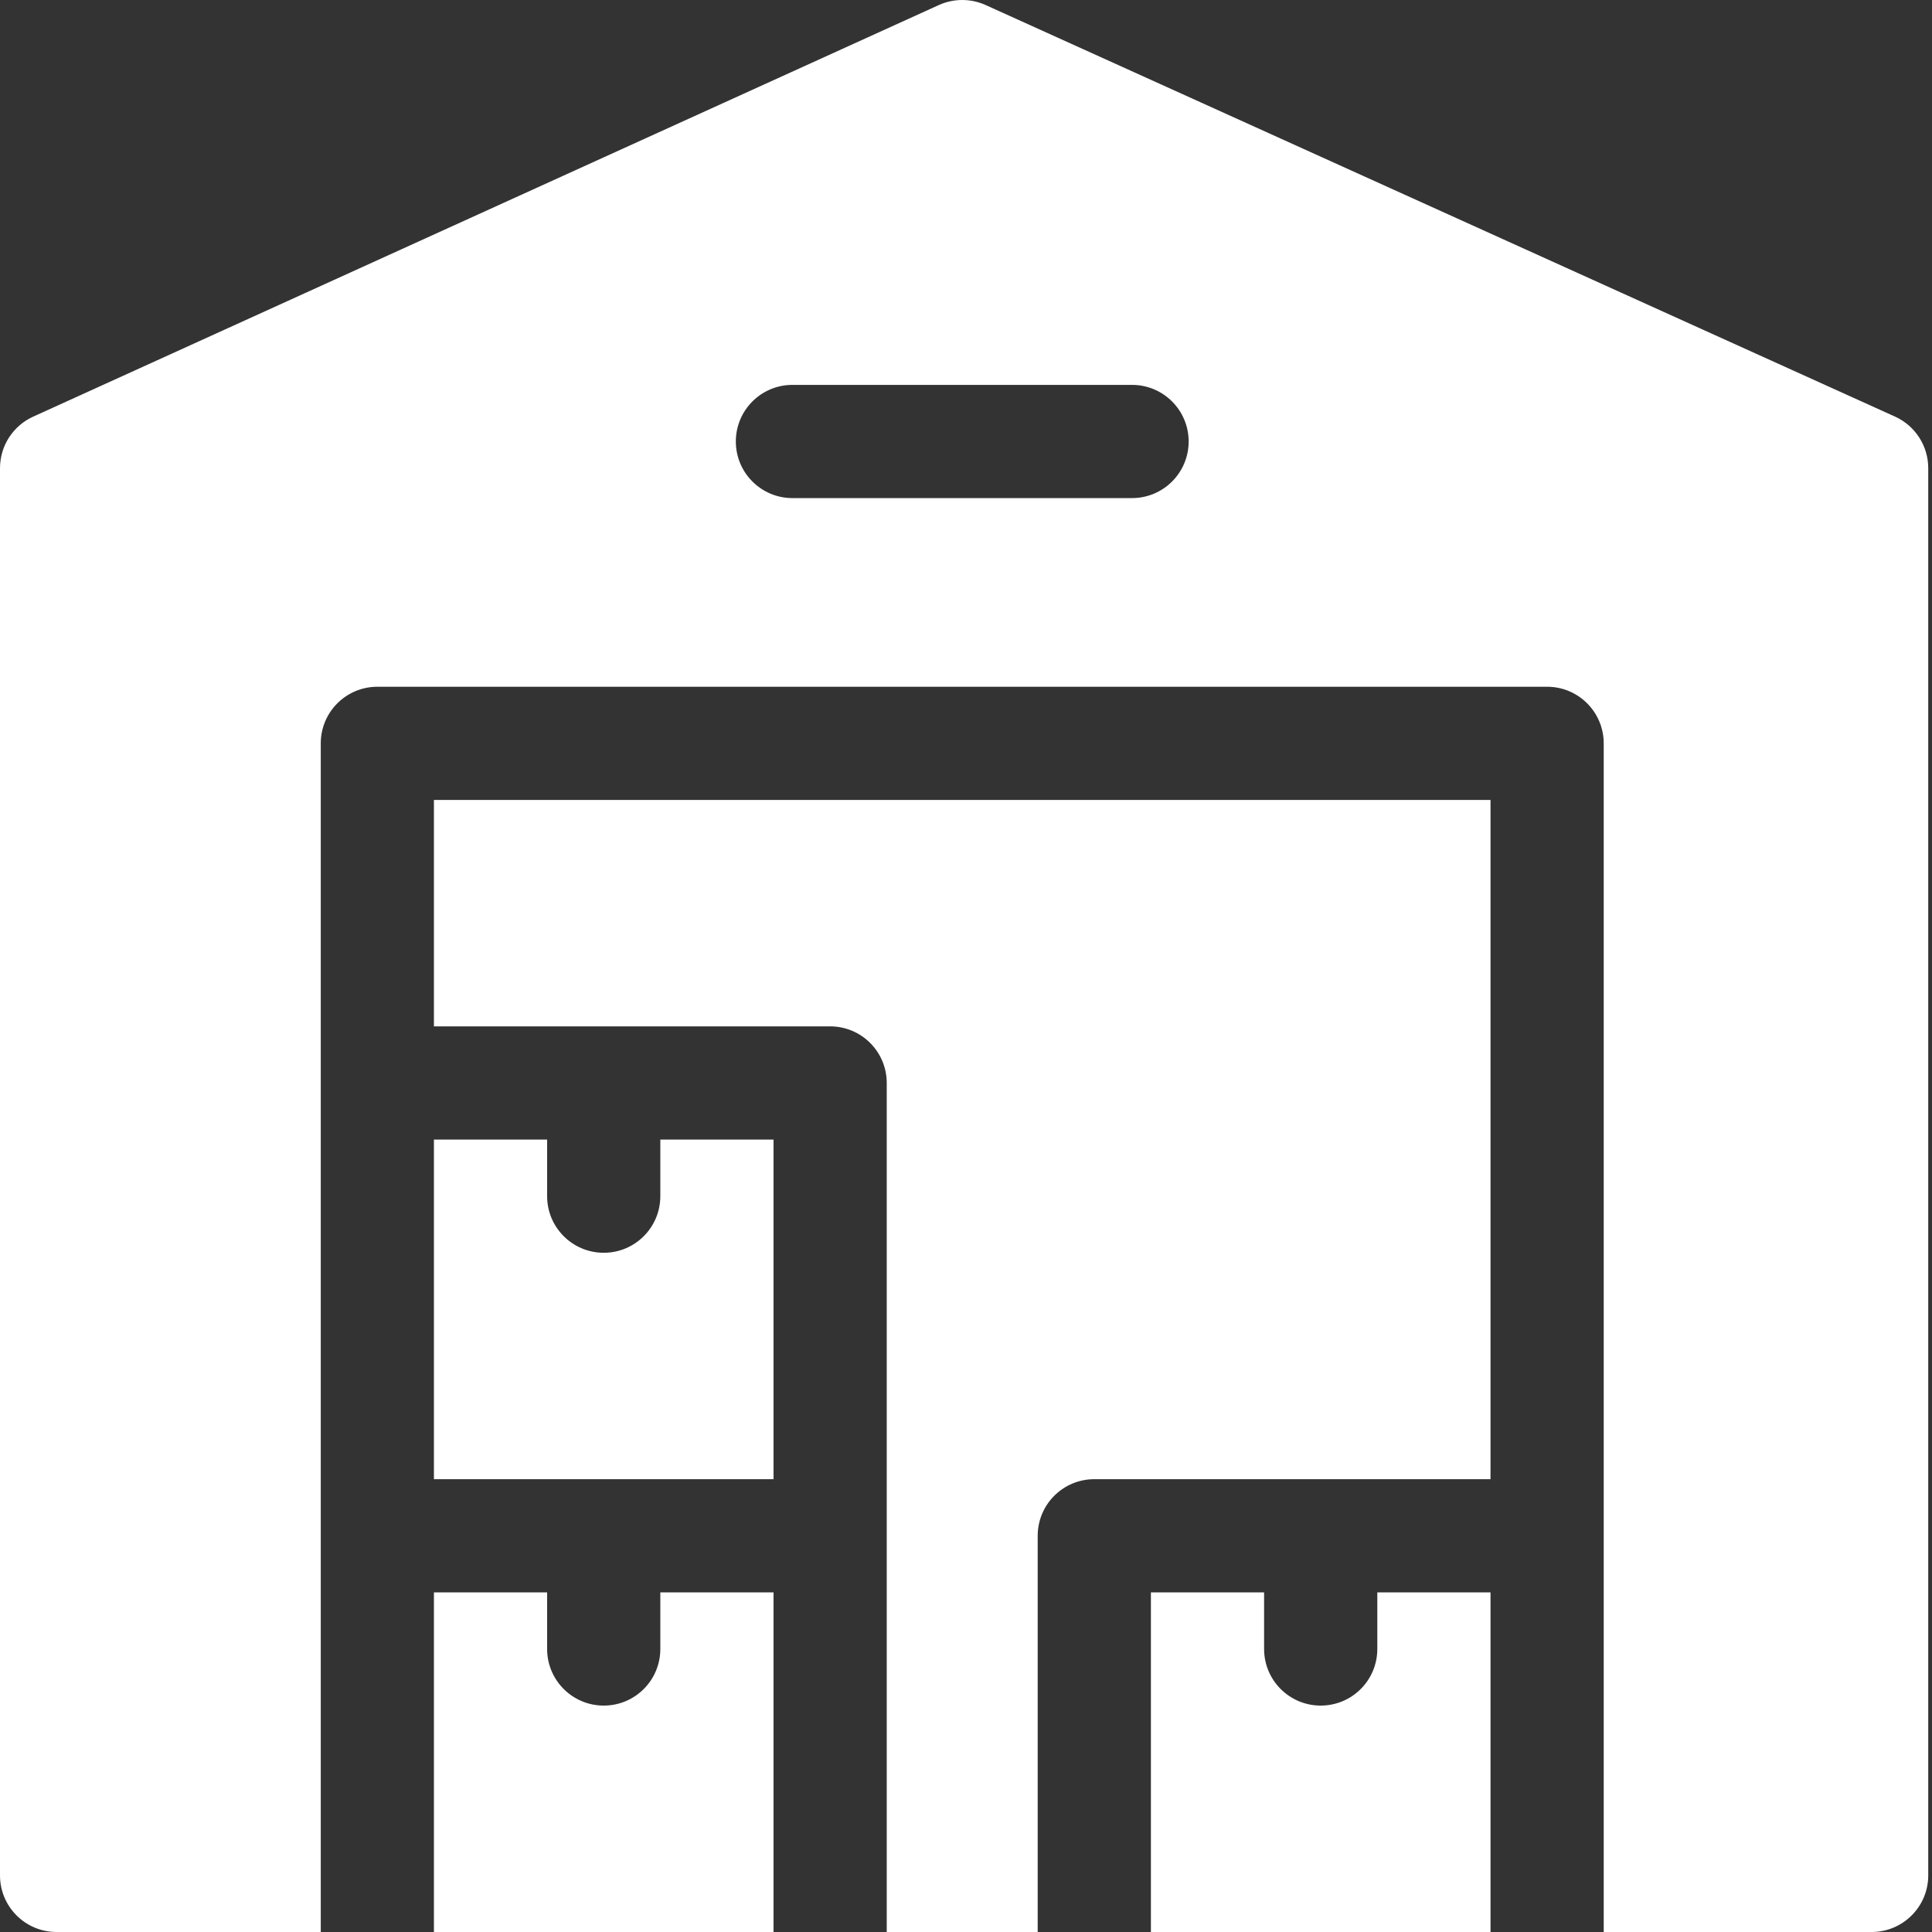
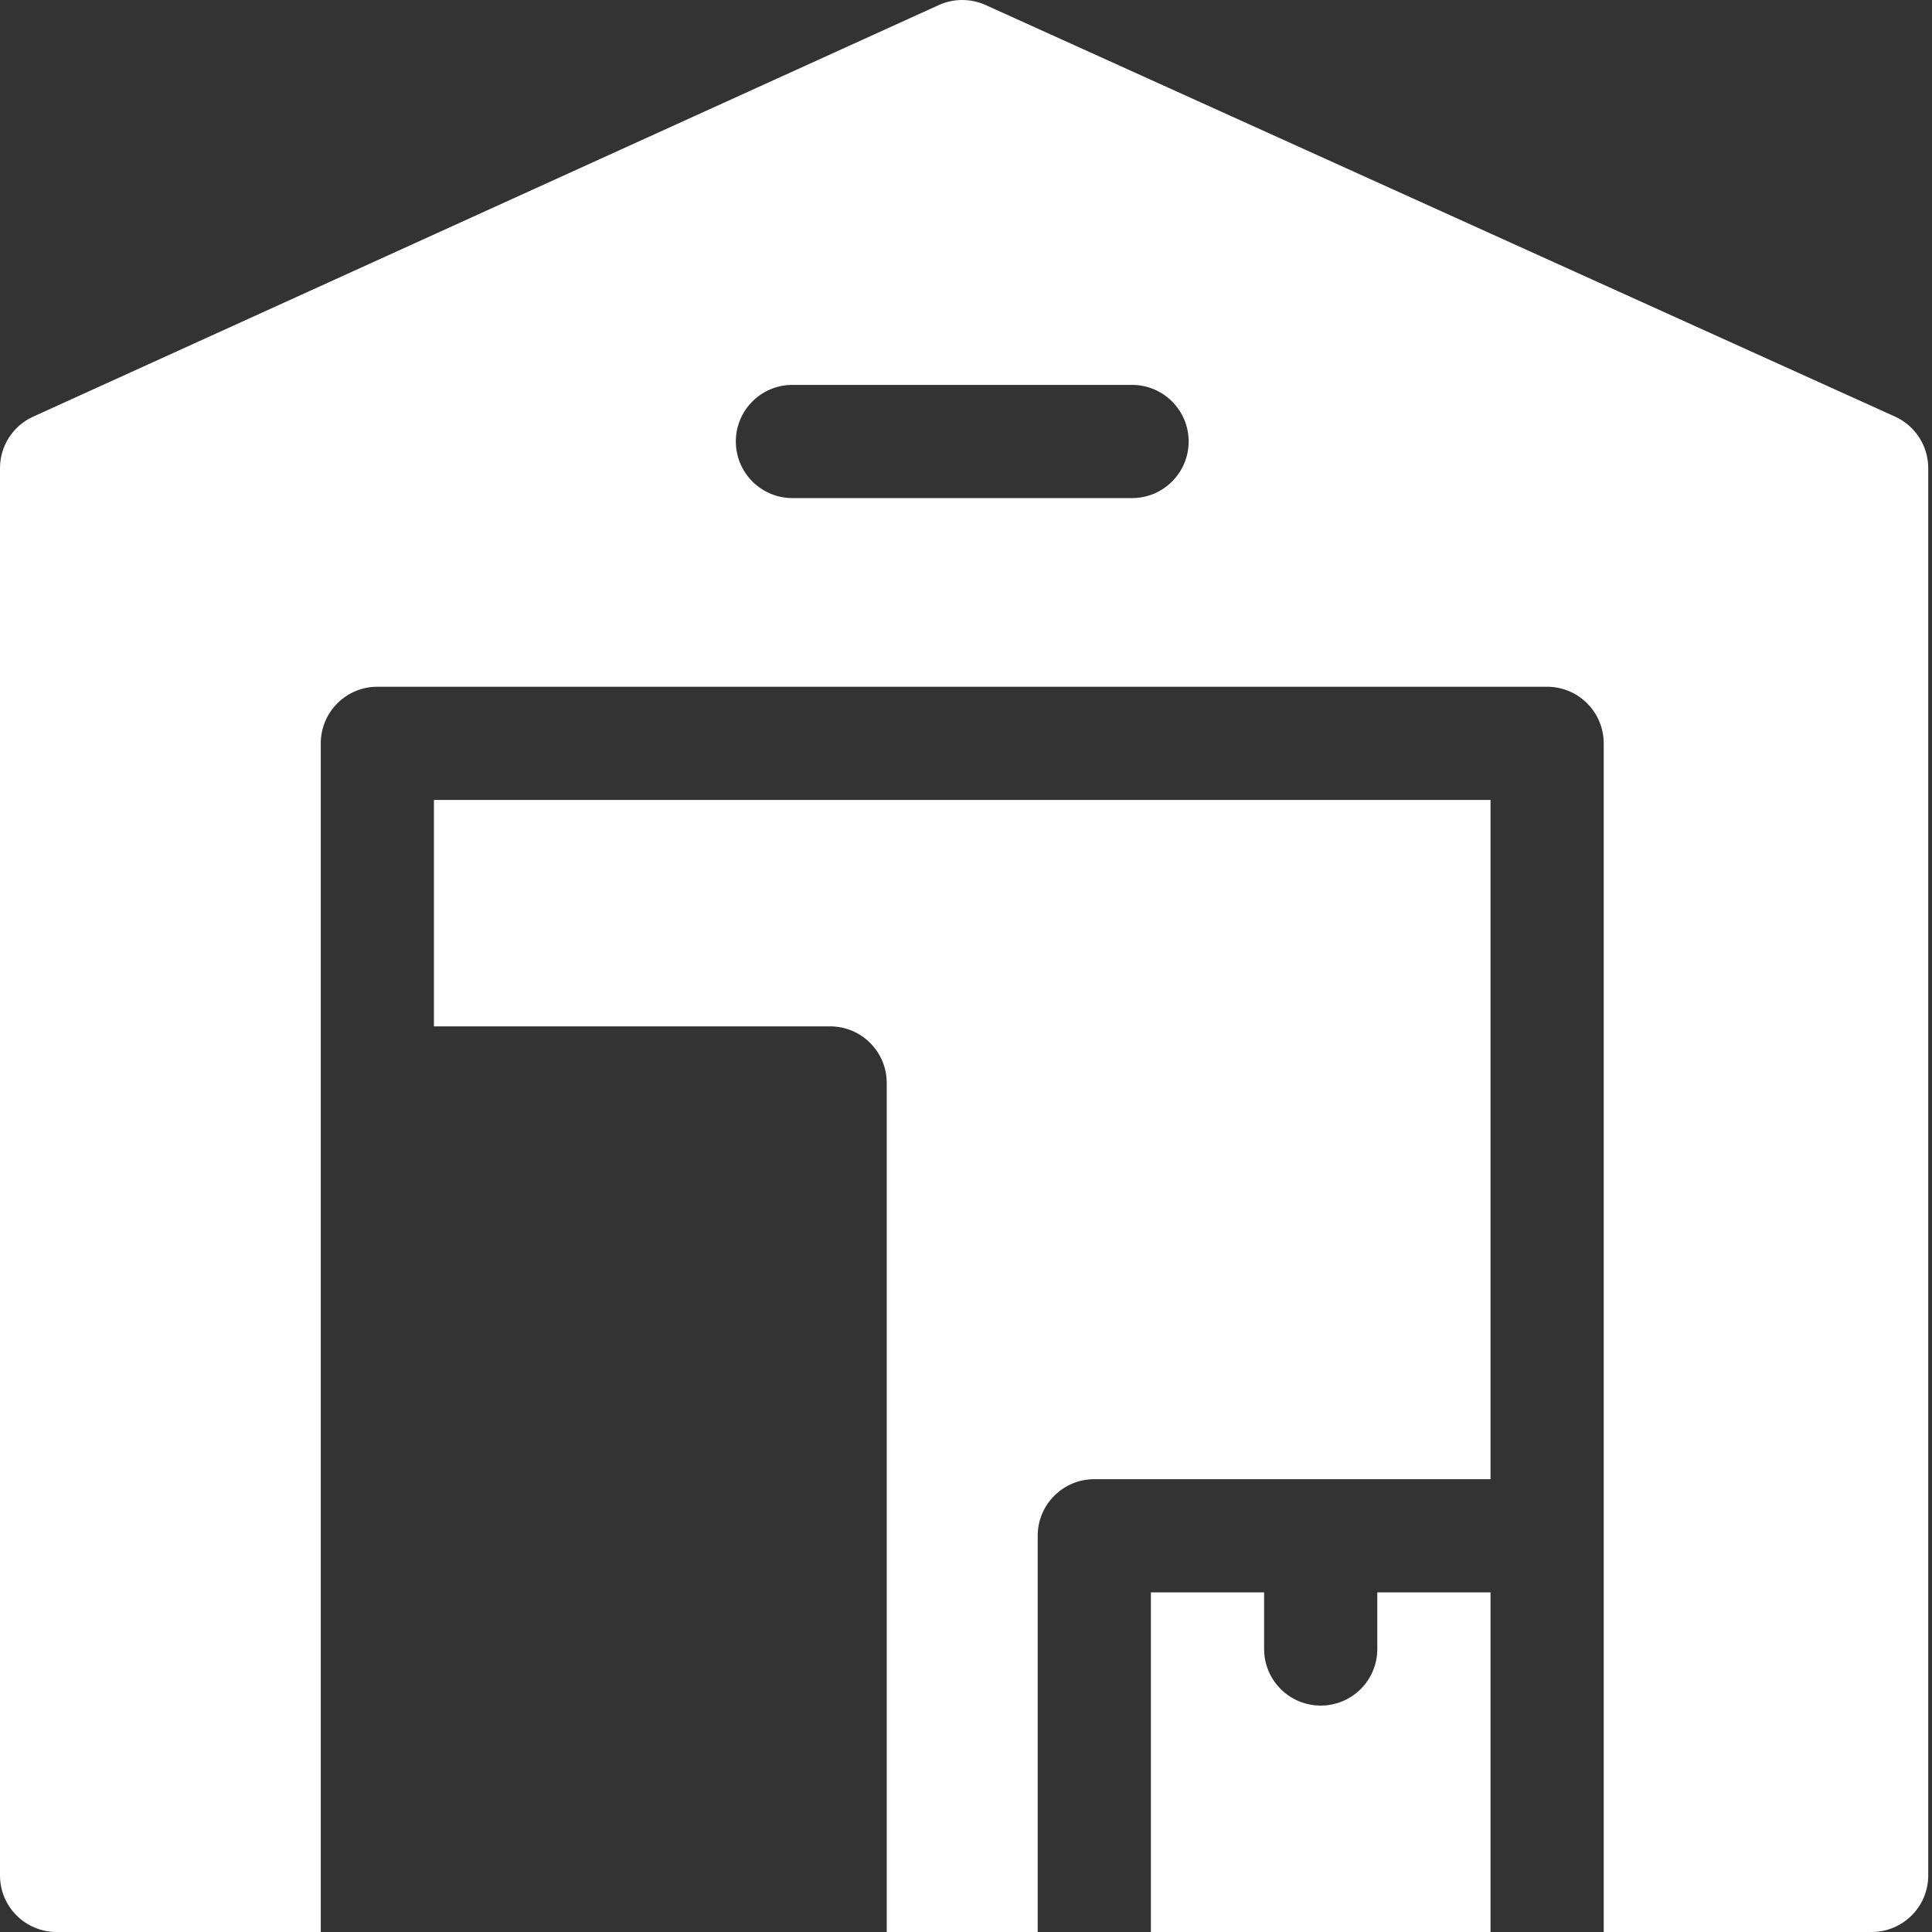
<svg xmlns="http://www.w3.org/2000/svg" width="37" height="37" viewBox="0 0 37 37" fill="none">
  <rect x="0" y="0" width="37" height="37" fill="#333333" stroke="none" />
-   <path d="M12.646 22.908C12.646 23.507 12.161 23.992 11.562 23.992C10.964 23.992 10.478 23.507 10.478 22.908V21.824H8.31V28.328H14.814V21.824H12.646V22.908Z" fill="white" />
  <path d="M8.31 19.656H15.898C16.497 19.656 16.982 20.142 16.982 20.74V37H19.873V29.412C19.873 28.814 20.358 28.328 20.957 28.328H28.545V15.32H8.31V19.656Z" fill="white" />
  <path d="M26.377 31.58C26.377 32.179 25.892 32.664 25.293 32.664C24.694 32.664 24.209 32.179 24.209 31.58V30.496H22.041V37H28.545V30.496H26.377V31.58Z" fill="white" />
-   <path d="M12.646 31.58C12.646 32.179 12.161 32.664 11.562 32.664C10.964 32.664 10.478 32.179 10.478 31.58V30.496H8.31V37H14.814V30.496H12.646V31.58Z" fill="white" />
  <path d="M36.291 7.978L18.875 0.096C18.59 -0.032 18.264 -0.032 17.979 0.097L0.636 7.979C0.248 8.155 0 8.54 0 8.966V35.916C0 36.515 0.485 37 1.084 37H6.143V14.236C6.143 13.638 6.628 13.152 7.227 13.152H29.629C30.228 13.152 30.713 13.638 30.713 14.236V37H35.844C36.442 37 36.928 36.515 36.928 35.916V8.966C36.928 8.54 36.678 8.153 36.291 7.978ZM21.68 9.539H15.176C14.577 9.539 14.092 9.054 14.092 8.455C14.092 7.856 14.577 7.371 15.176 7.371H21.68C22.278 7.371 22.764 7.856 22.764 8.455C22.764 9.054 22.278 9.539 21.68 9.539Z" fill="white" />
</svg>